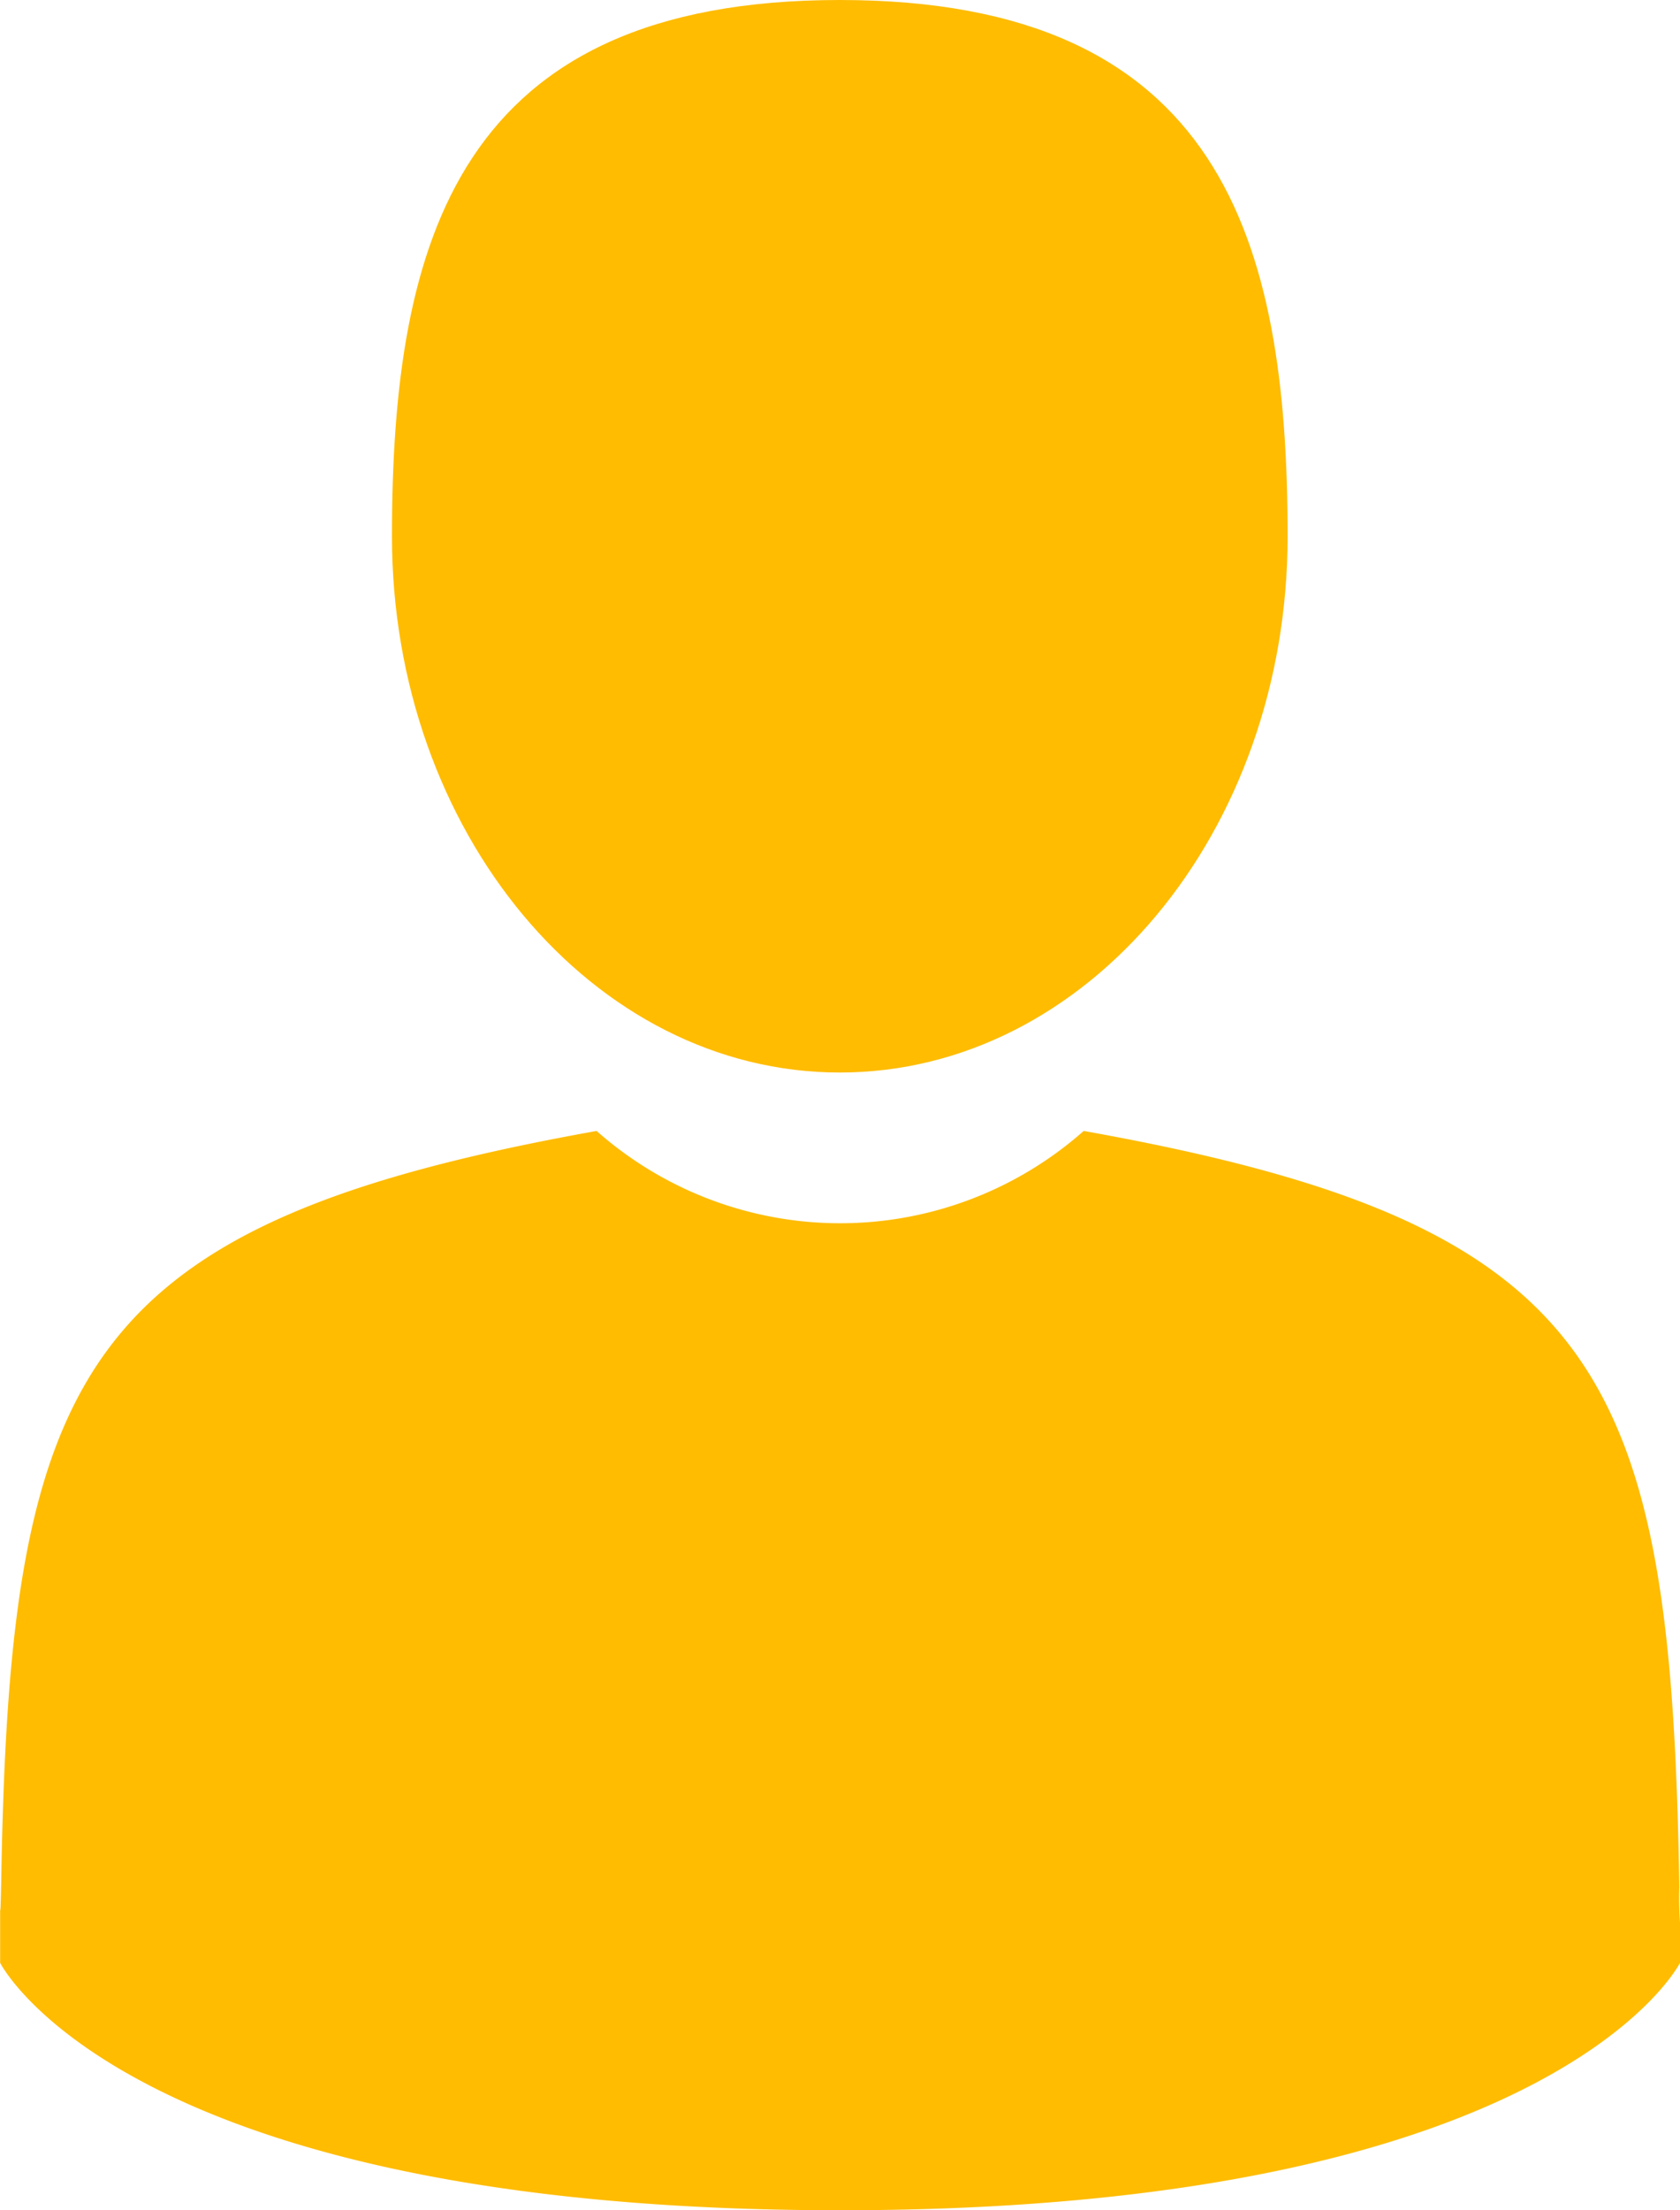
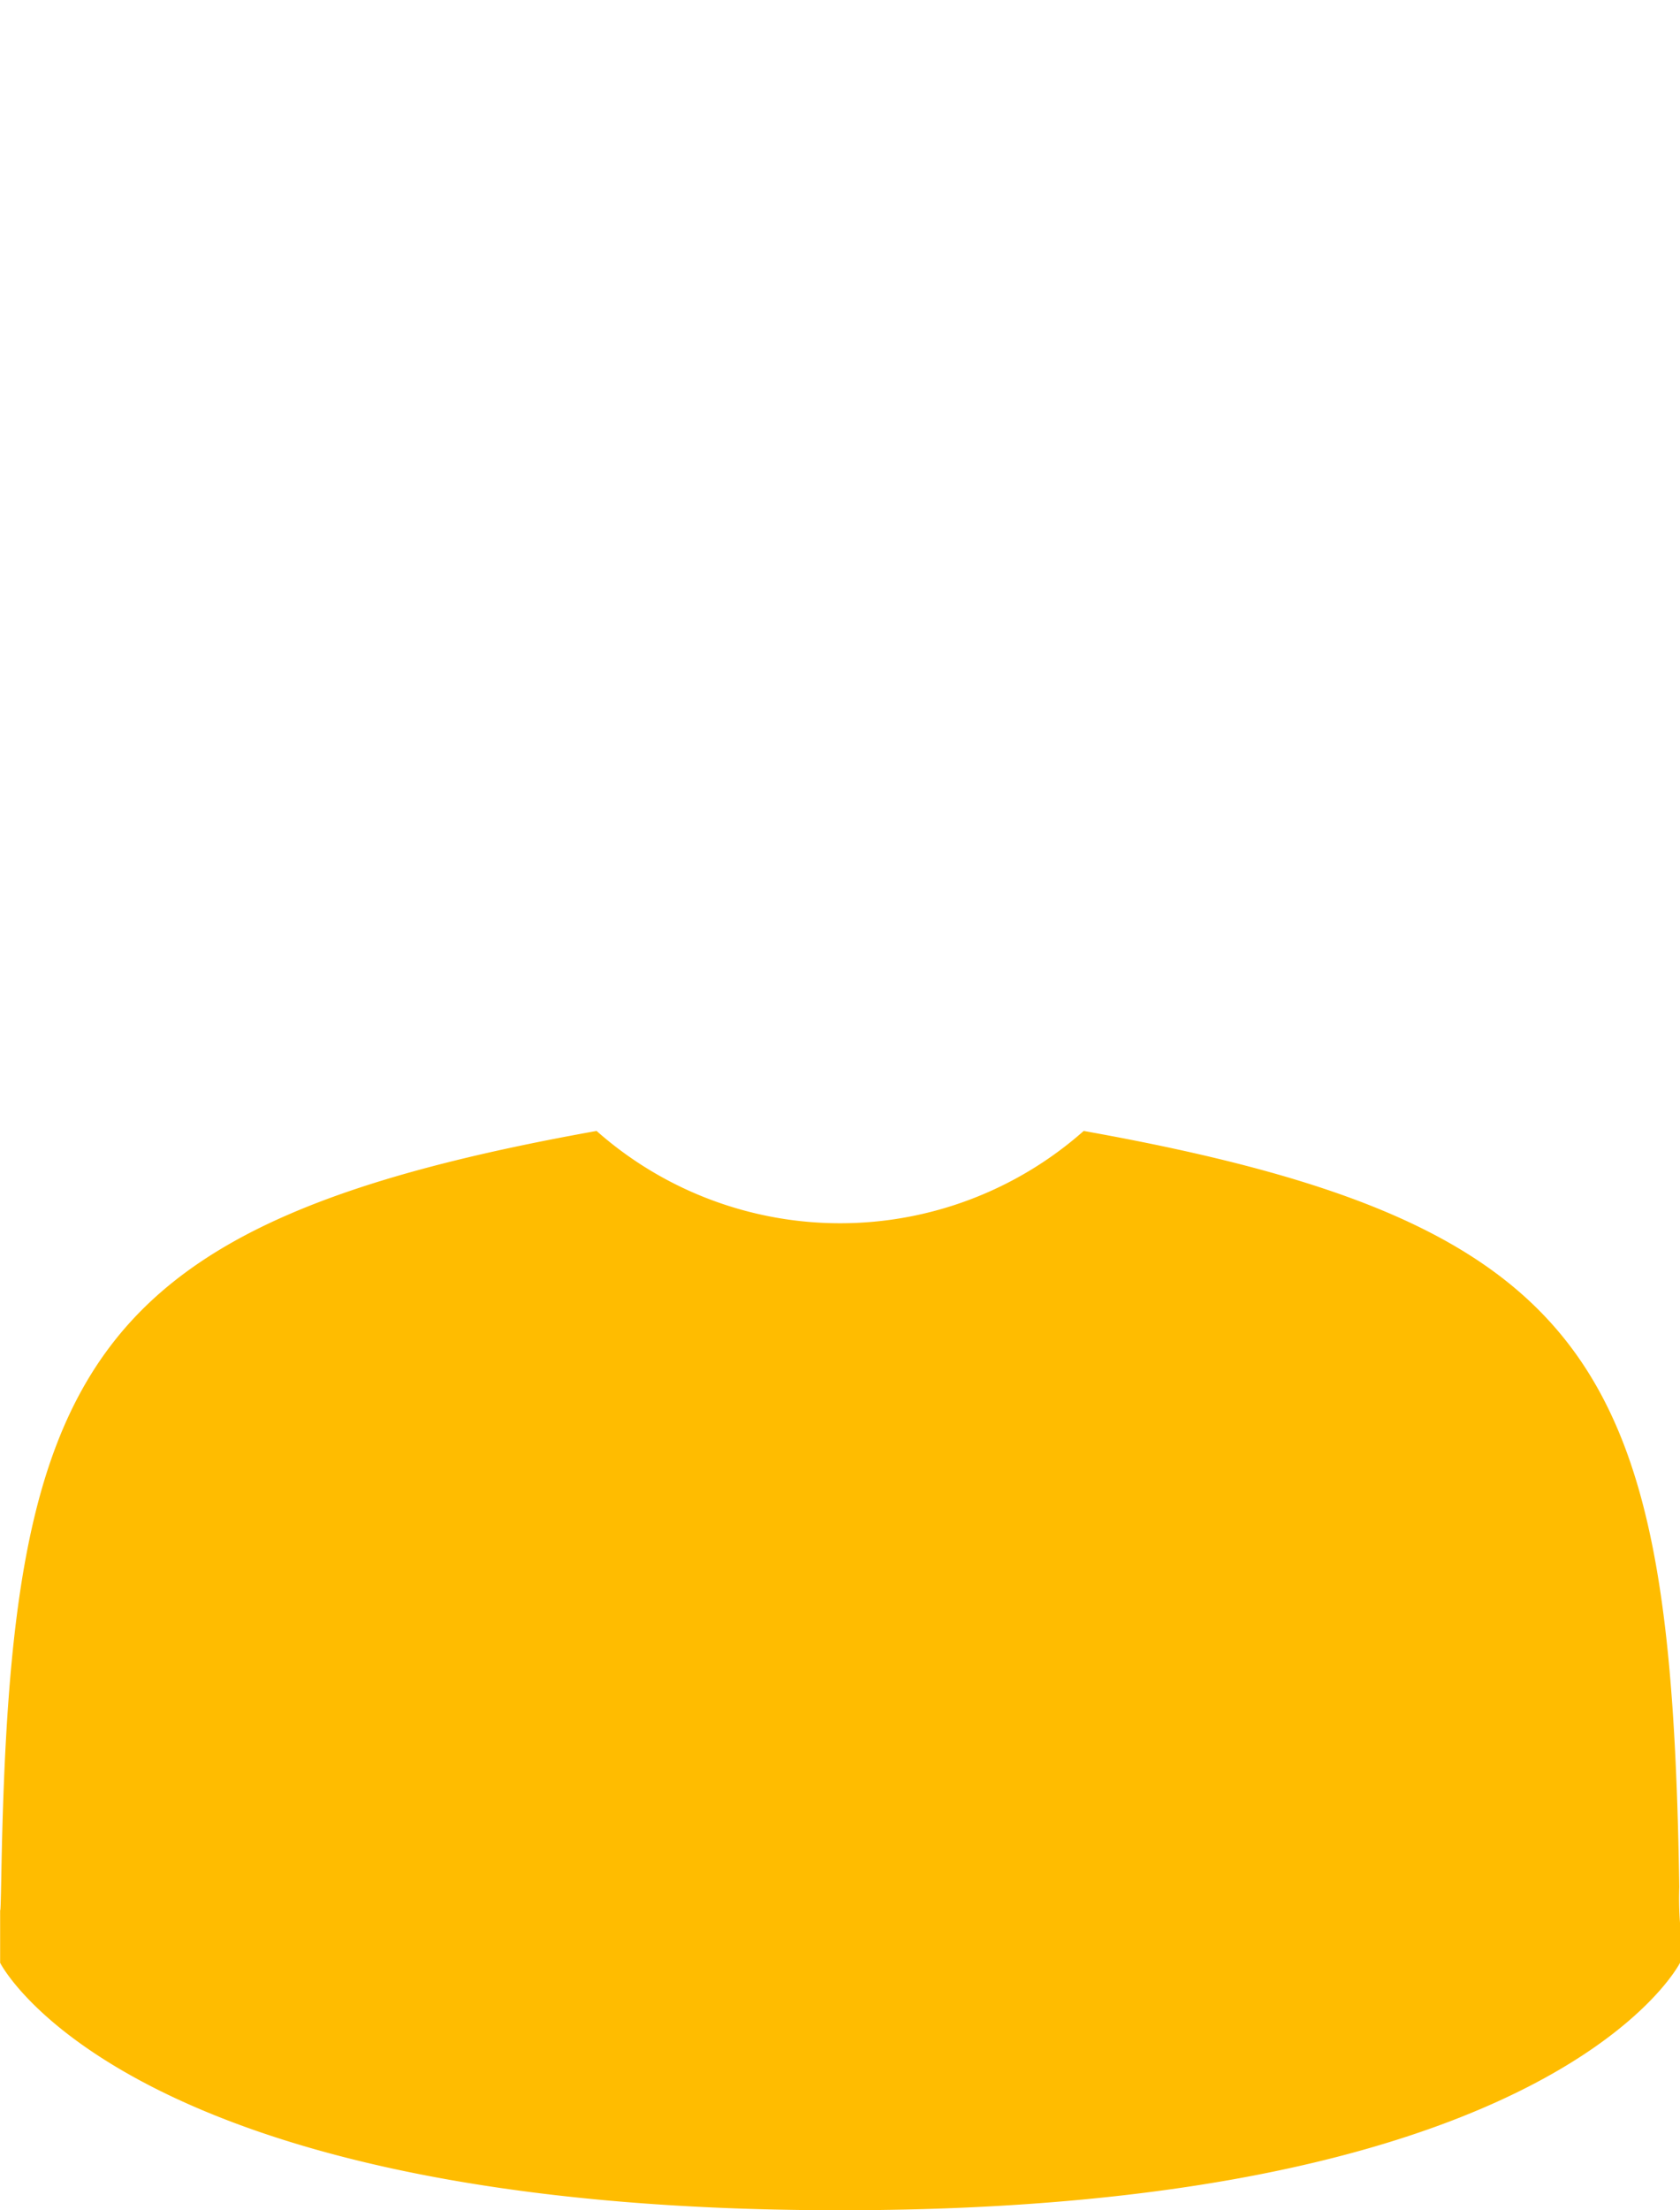
<svg xmlns="http://www.w3.org/2000/svg" width="11.881" height="15.623" viewBox="0 0 11.881 15.623">
  <g id="Grupo_6122" data-name="Grupo 6122" transform="translate(-1486.156 -25)">
    <g id="Grupo_6121" data-name="Grupo 6121" transform="translate(32.156 1)">
-       <path id="Trazado_711" data-name="Trazado 711" d="M107.7,7.581c1.749,0,3.167-1.7,3.167-3.79S110.4,0,107.7,0s-3.167,1.7-3.167,3.79S105.953,7.581,107.7,7.581Z" transform="translate(1352.239 24)" fill="#ffbc00" />
      <path id="Trazado_712" data-name="Trazado 712" d="M53.783,183.083c-.058-3.647-.538-4.686-4.212-5.343a2.6,2.6,0,0,1-3.445,0c-3.633.651-4.142,1.674-4.209,5.225-.005.29-.008.305-.009.272,0,.063,0,.18,0,.383,0,0,.875,1.749,5.94,1.749s5.94-1.749,5.94-1.749c0-.131,0-.222,0-.283A2.328,2.328,0,0,1,53.783,183.083Z" transform="translate(1412.093 -145.746)" fill="#ffbc00" />
    </g>
  </g>
</svg>